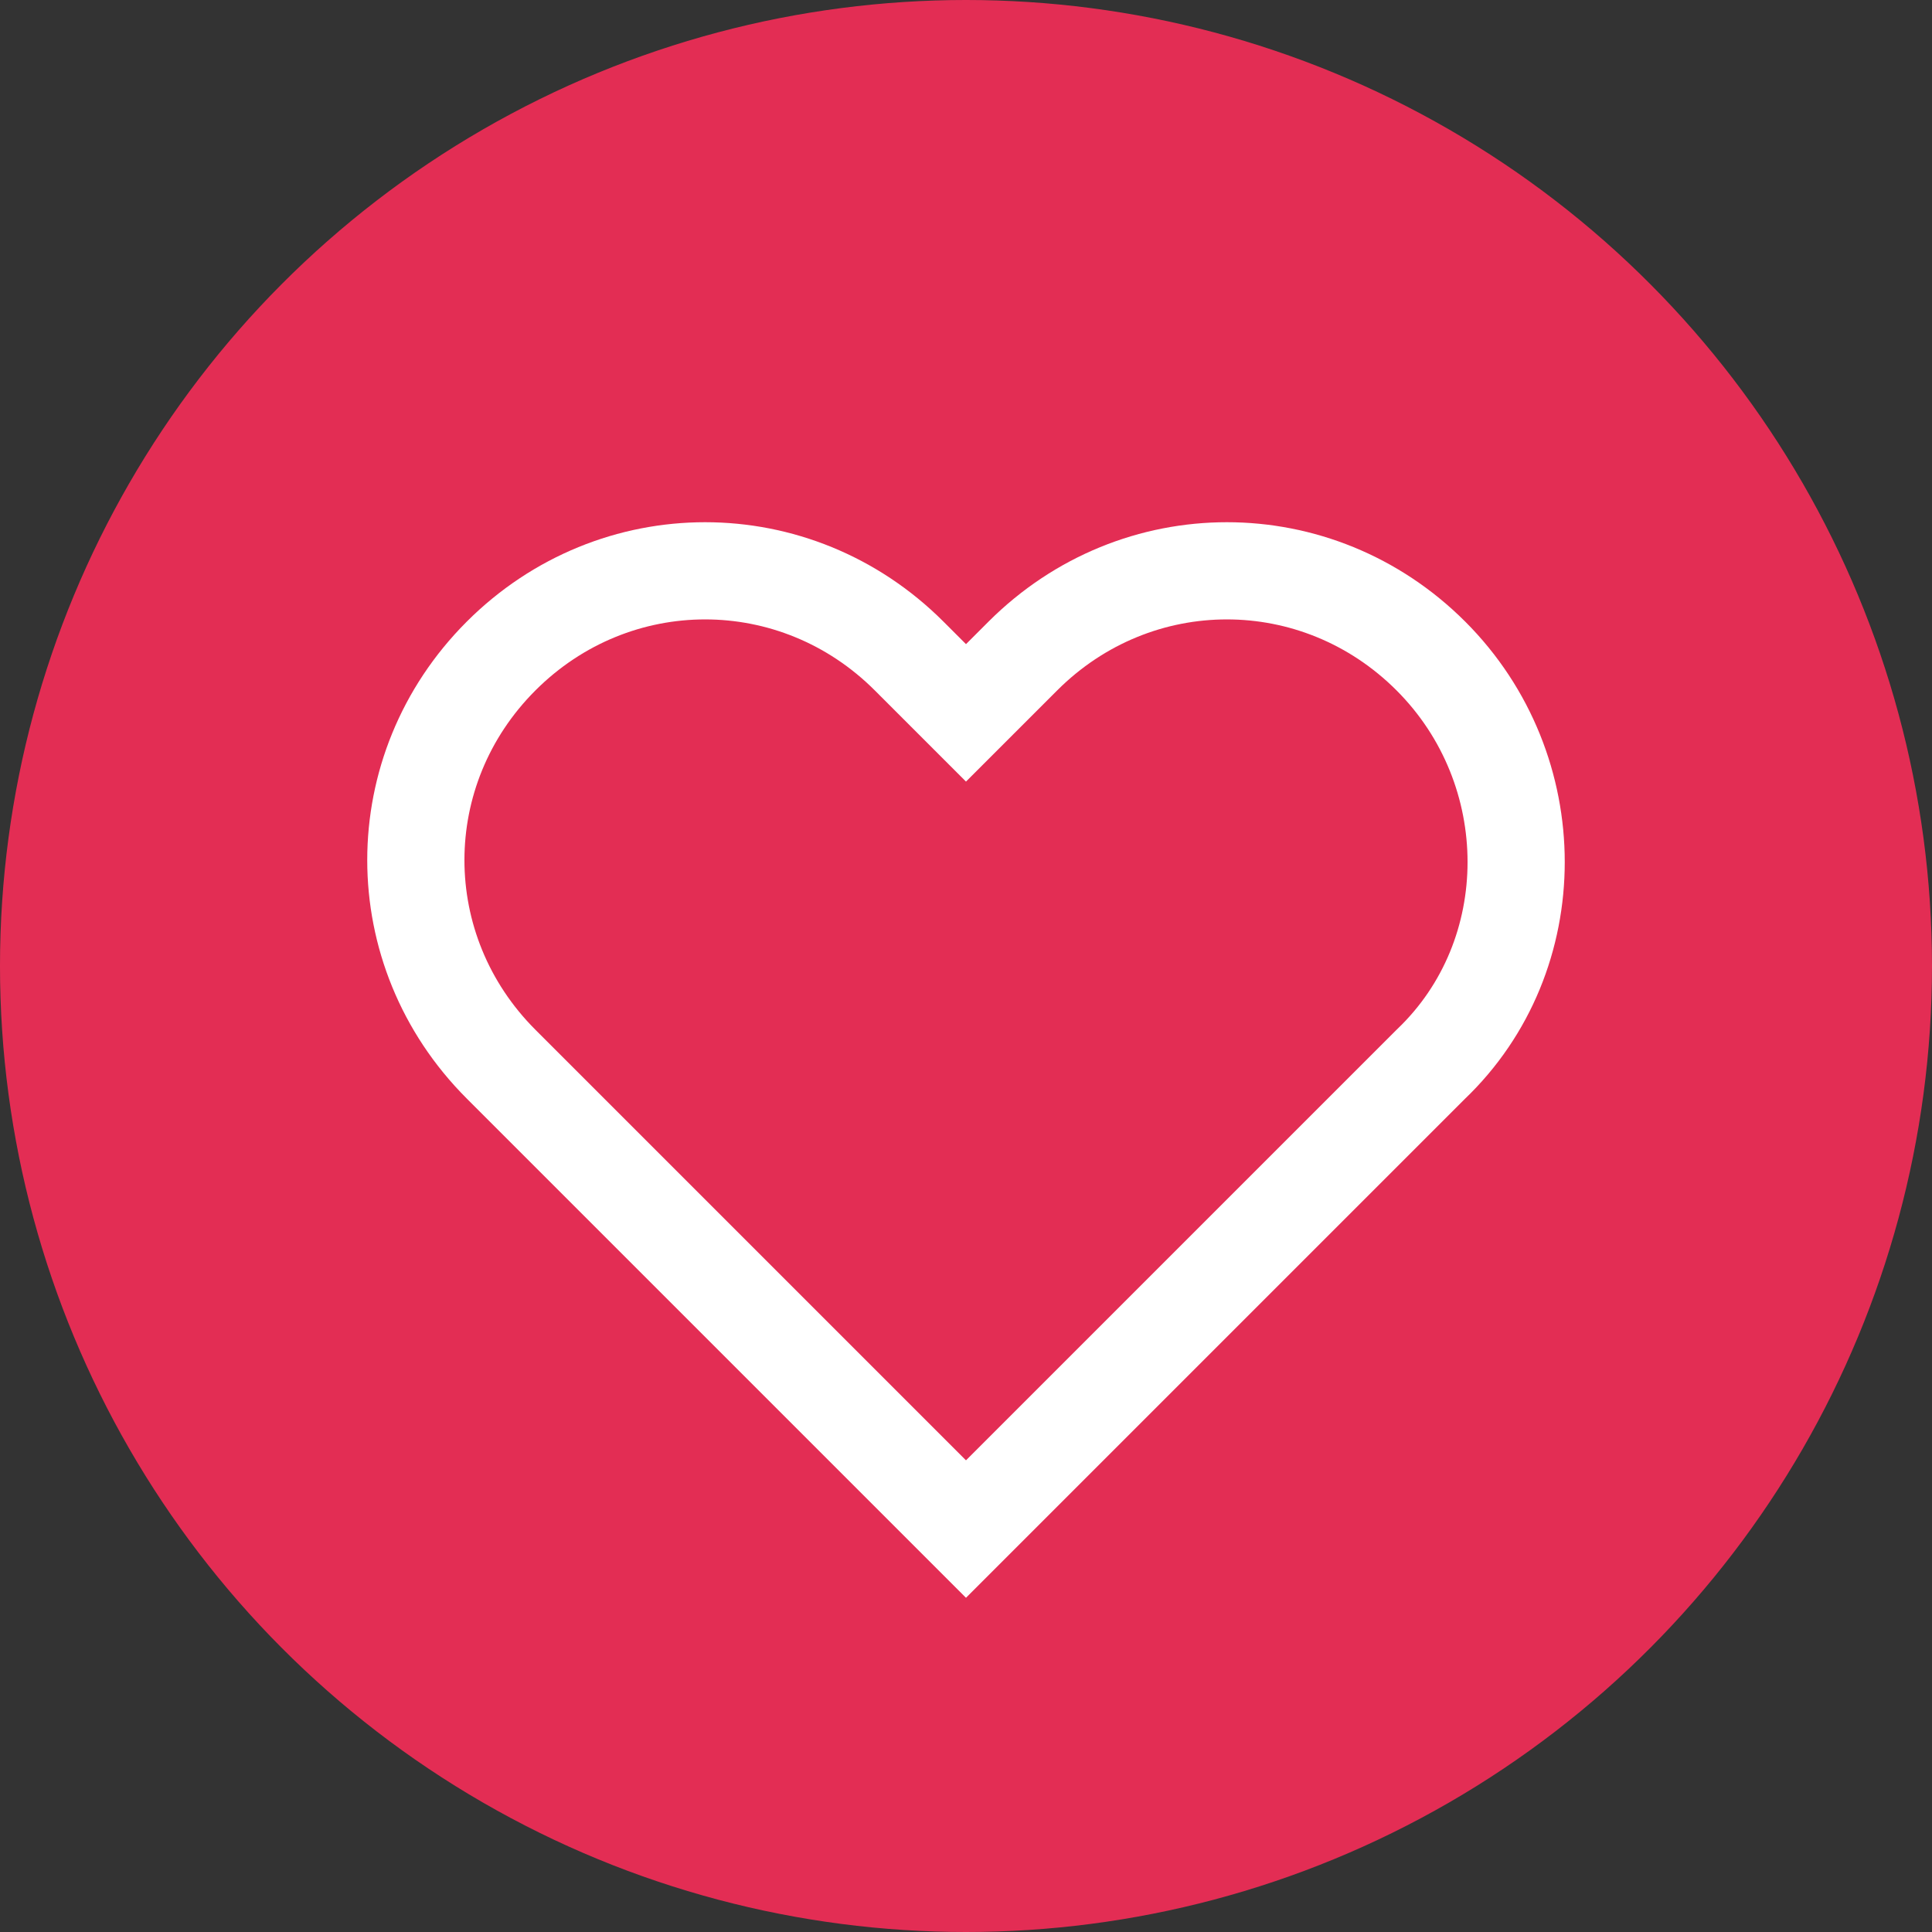
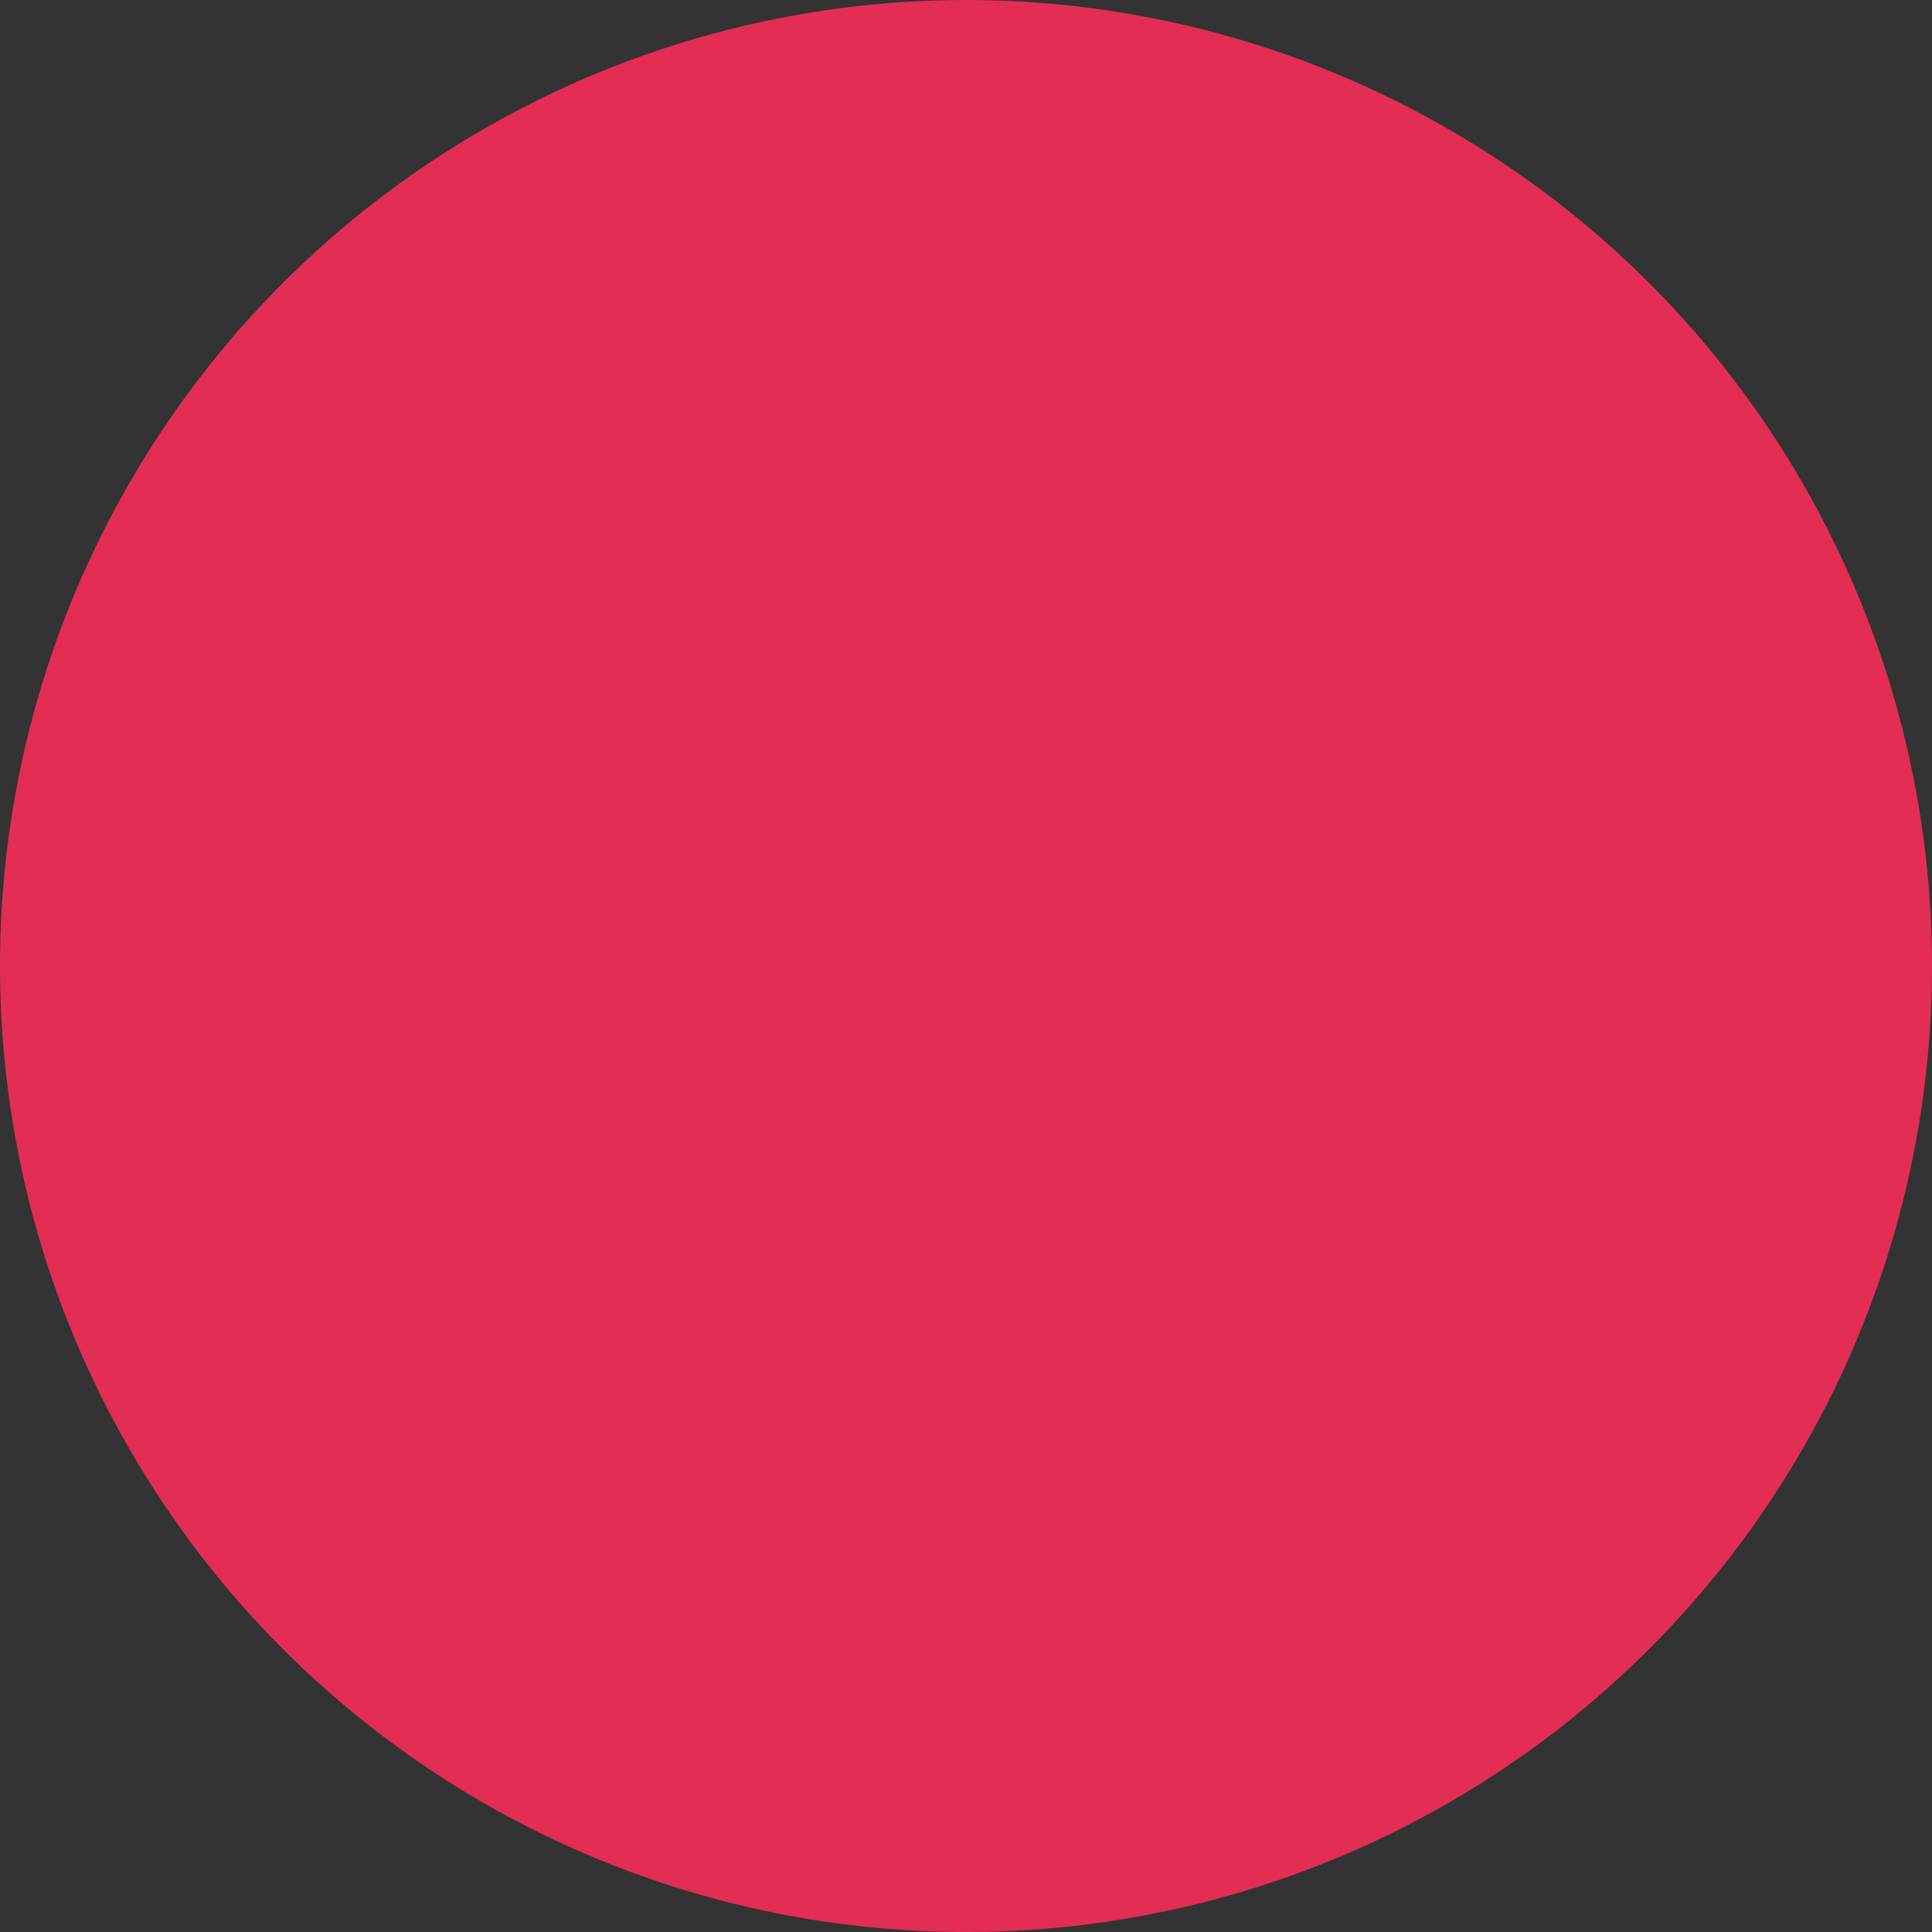
<svg xmlns="http://www.w3.org/2000/svg" version="1.1" id="Layer_1" x="0px" y="0px" width="278.294px" height="278.293px" viewBox="154.773 284.775 278.294 278.293" enable-background="new 154.773 284.775 278.294 278.293" xml:space="preserve">
  <rect x="154.773" y="284.775" width="278.294" height="278.293" fill="#333333" stroke="none" />
  <circle fill="#E32D54" cx="293.919" cy="423.922" r="139.147" />
-   <path fill="none" stroke="#FFFFFF" stroke-width="14" stroke-linecap="round" stroke-miterlimit="10" d="M360.889,379.275  L360.889,379.275c-16.371-16.37-42.414-16.37-58.784,0l-8.186,8.185l-8.185-8.185c-16.37-16.37-42.414-16.37-58.784,0  s-16.37,42.414,0,58.784l66.969,66.969l0,0l0,0l66.97-66.969C377.259,422.434,377.259,395.646,360.889,379.275z" />
</svg>